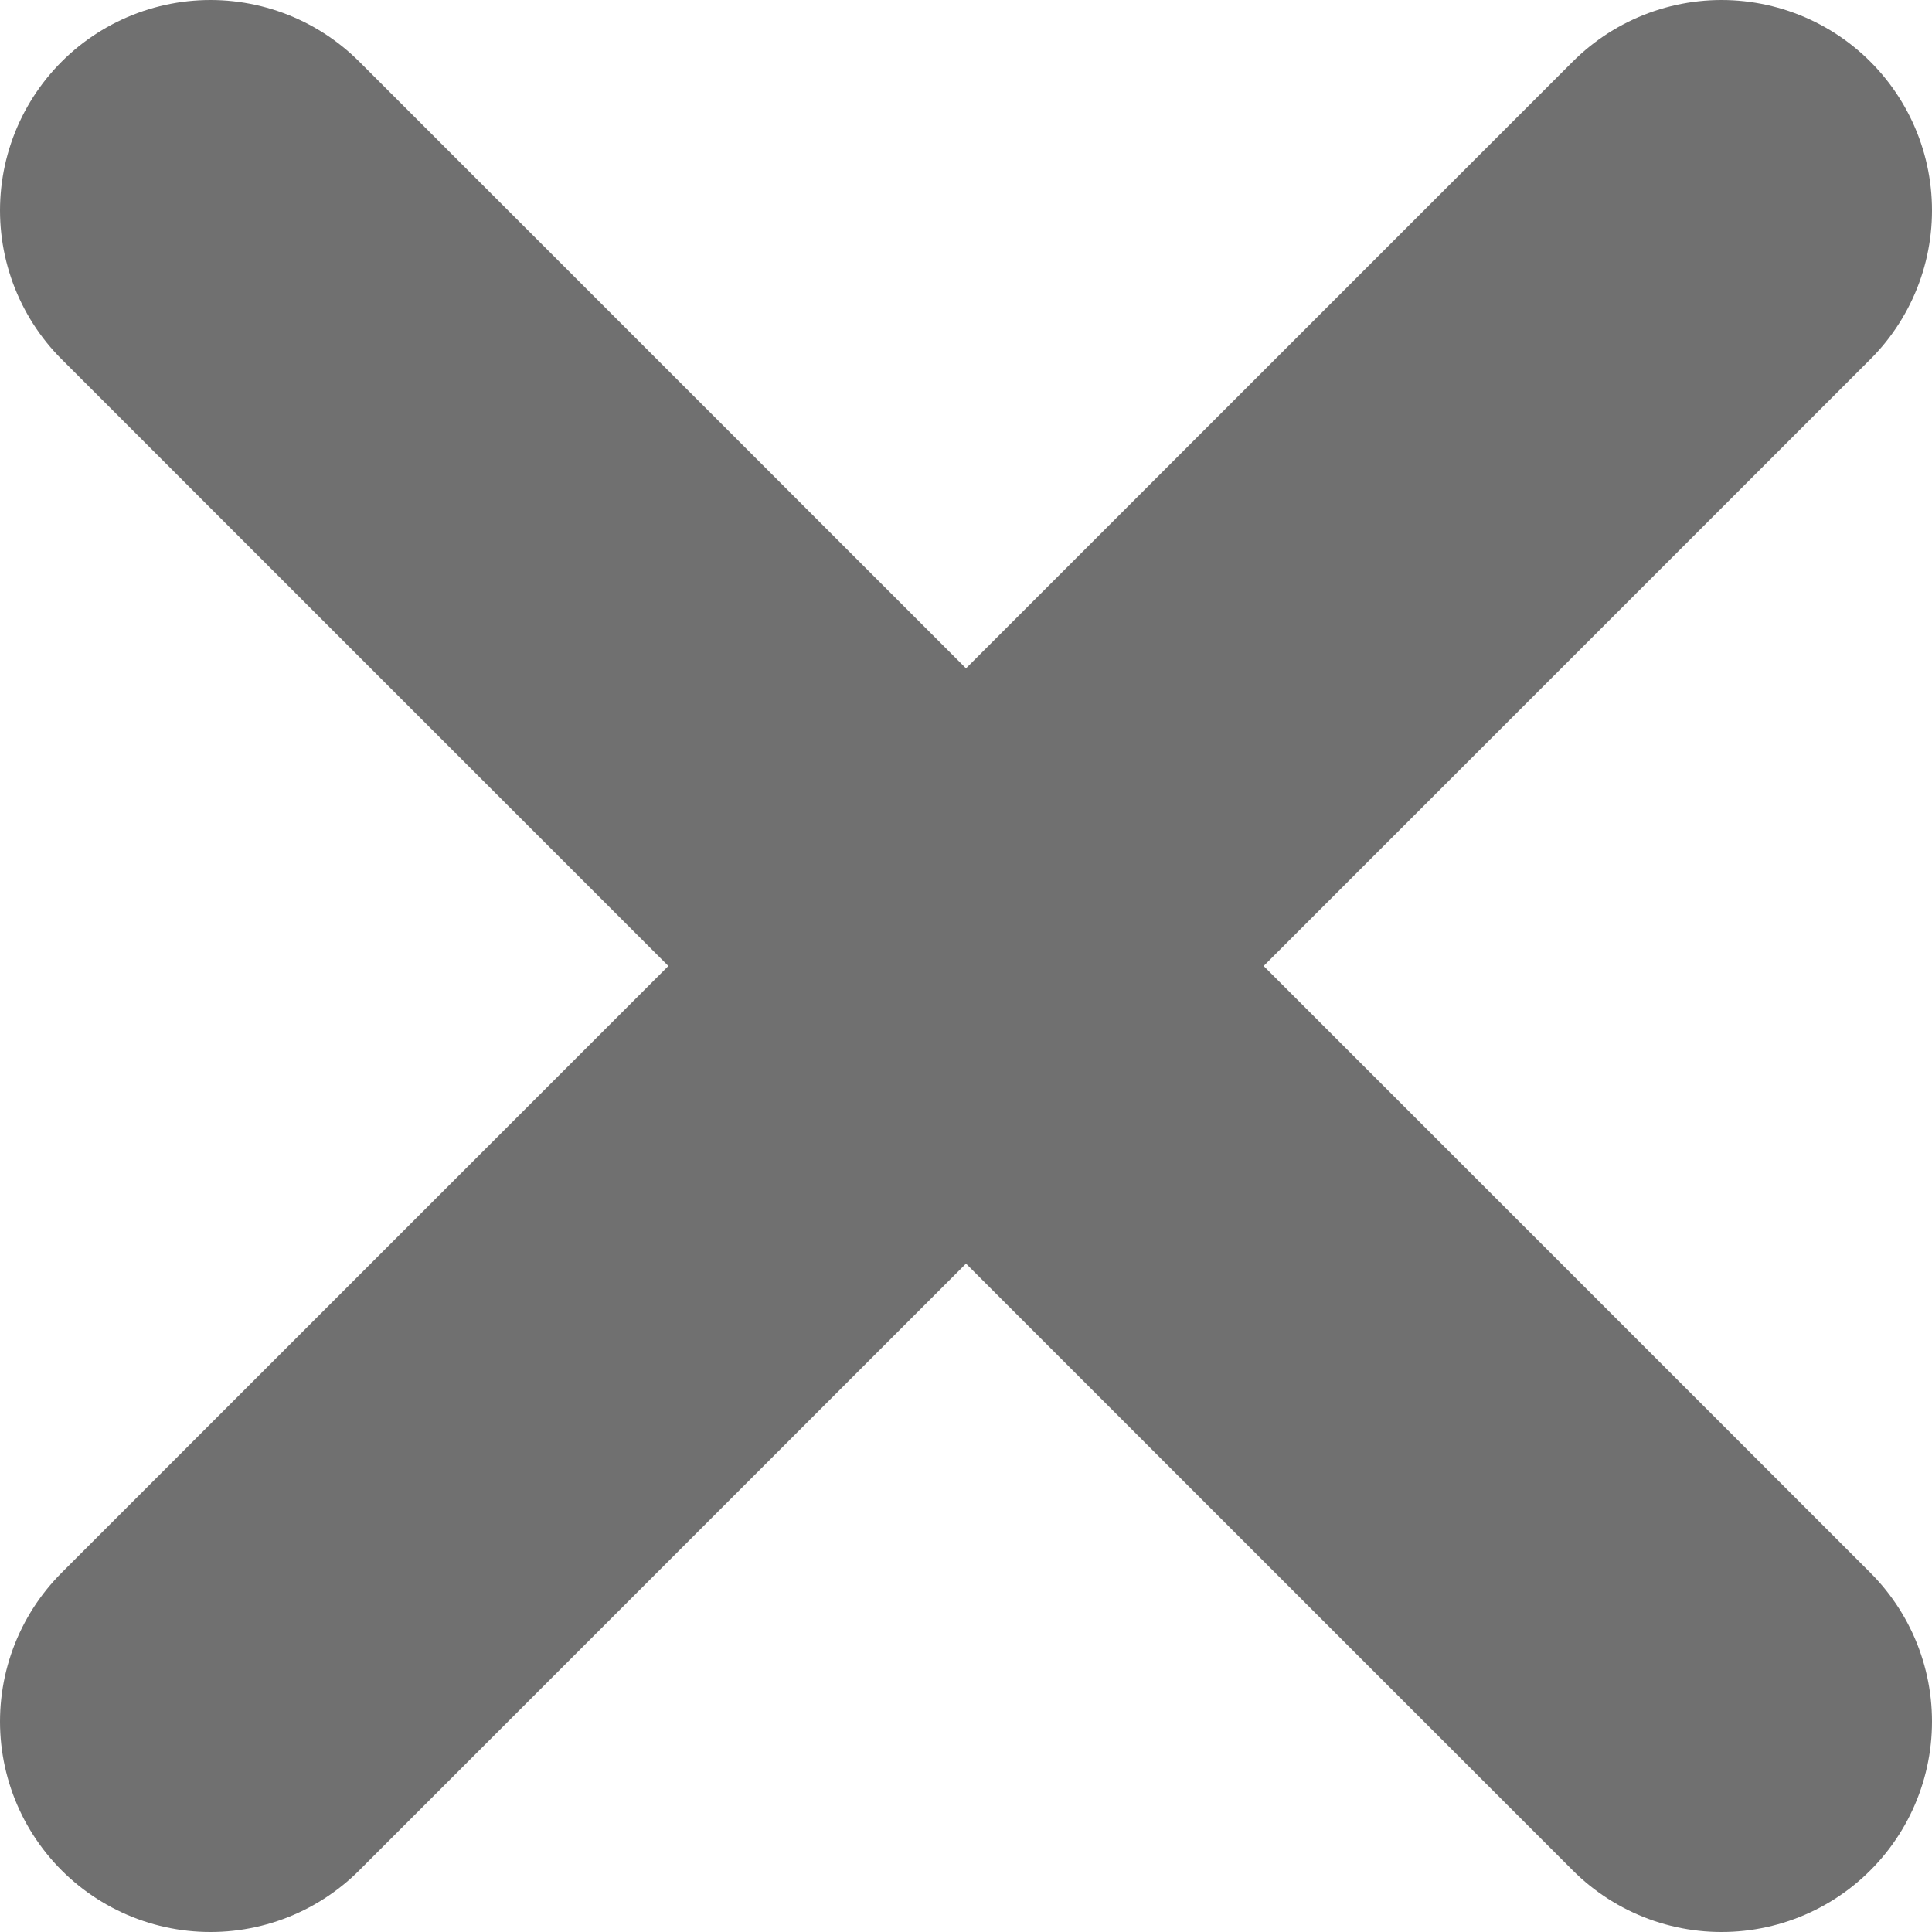
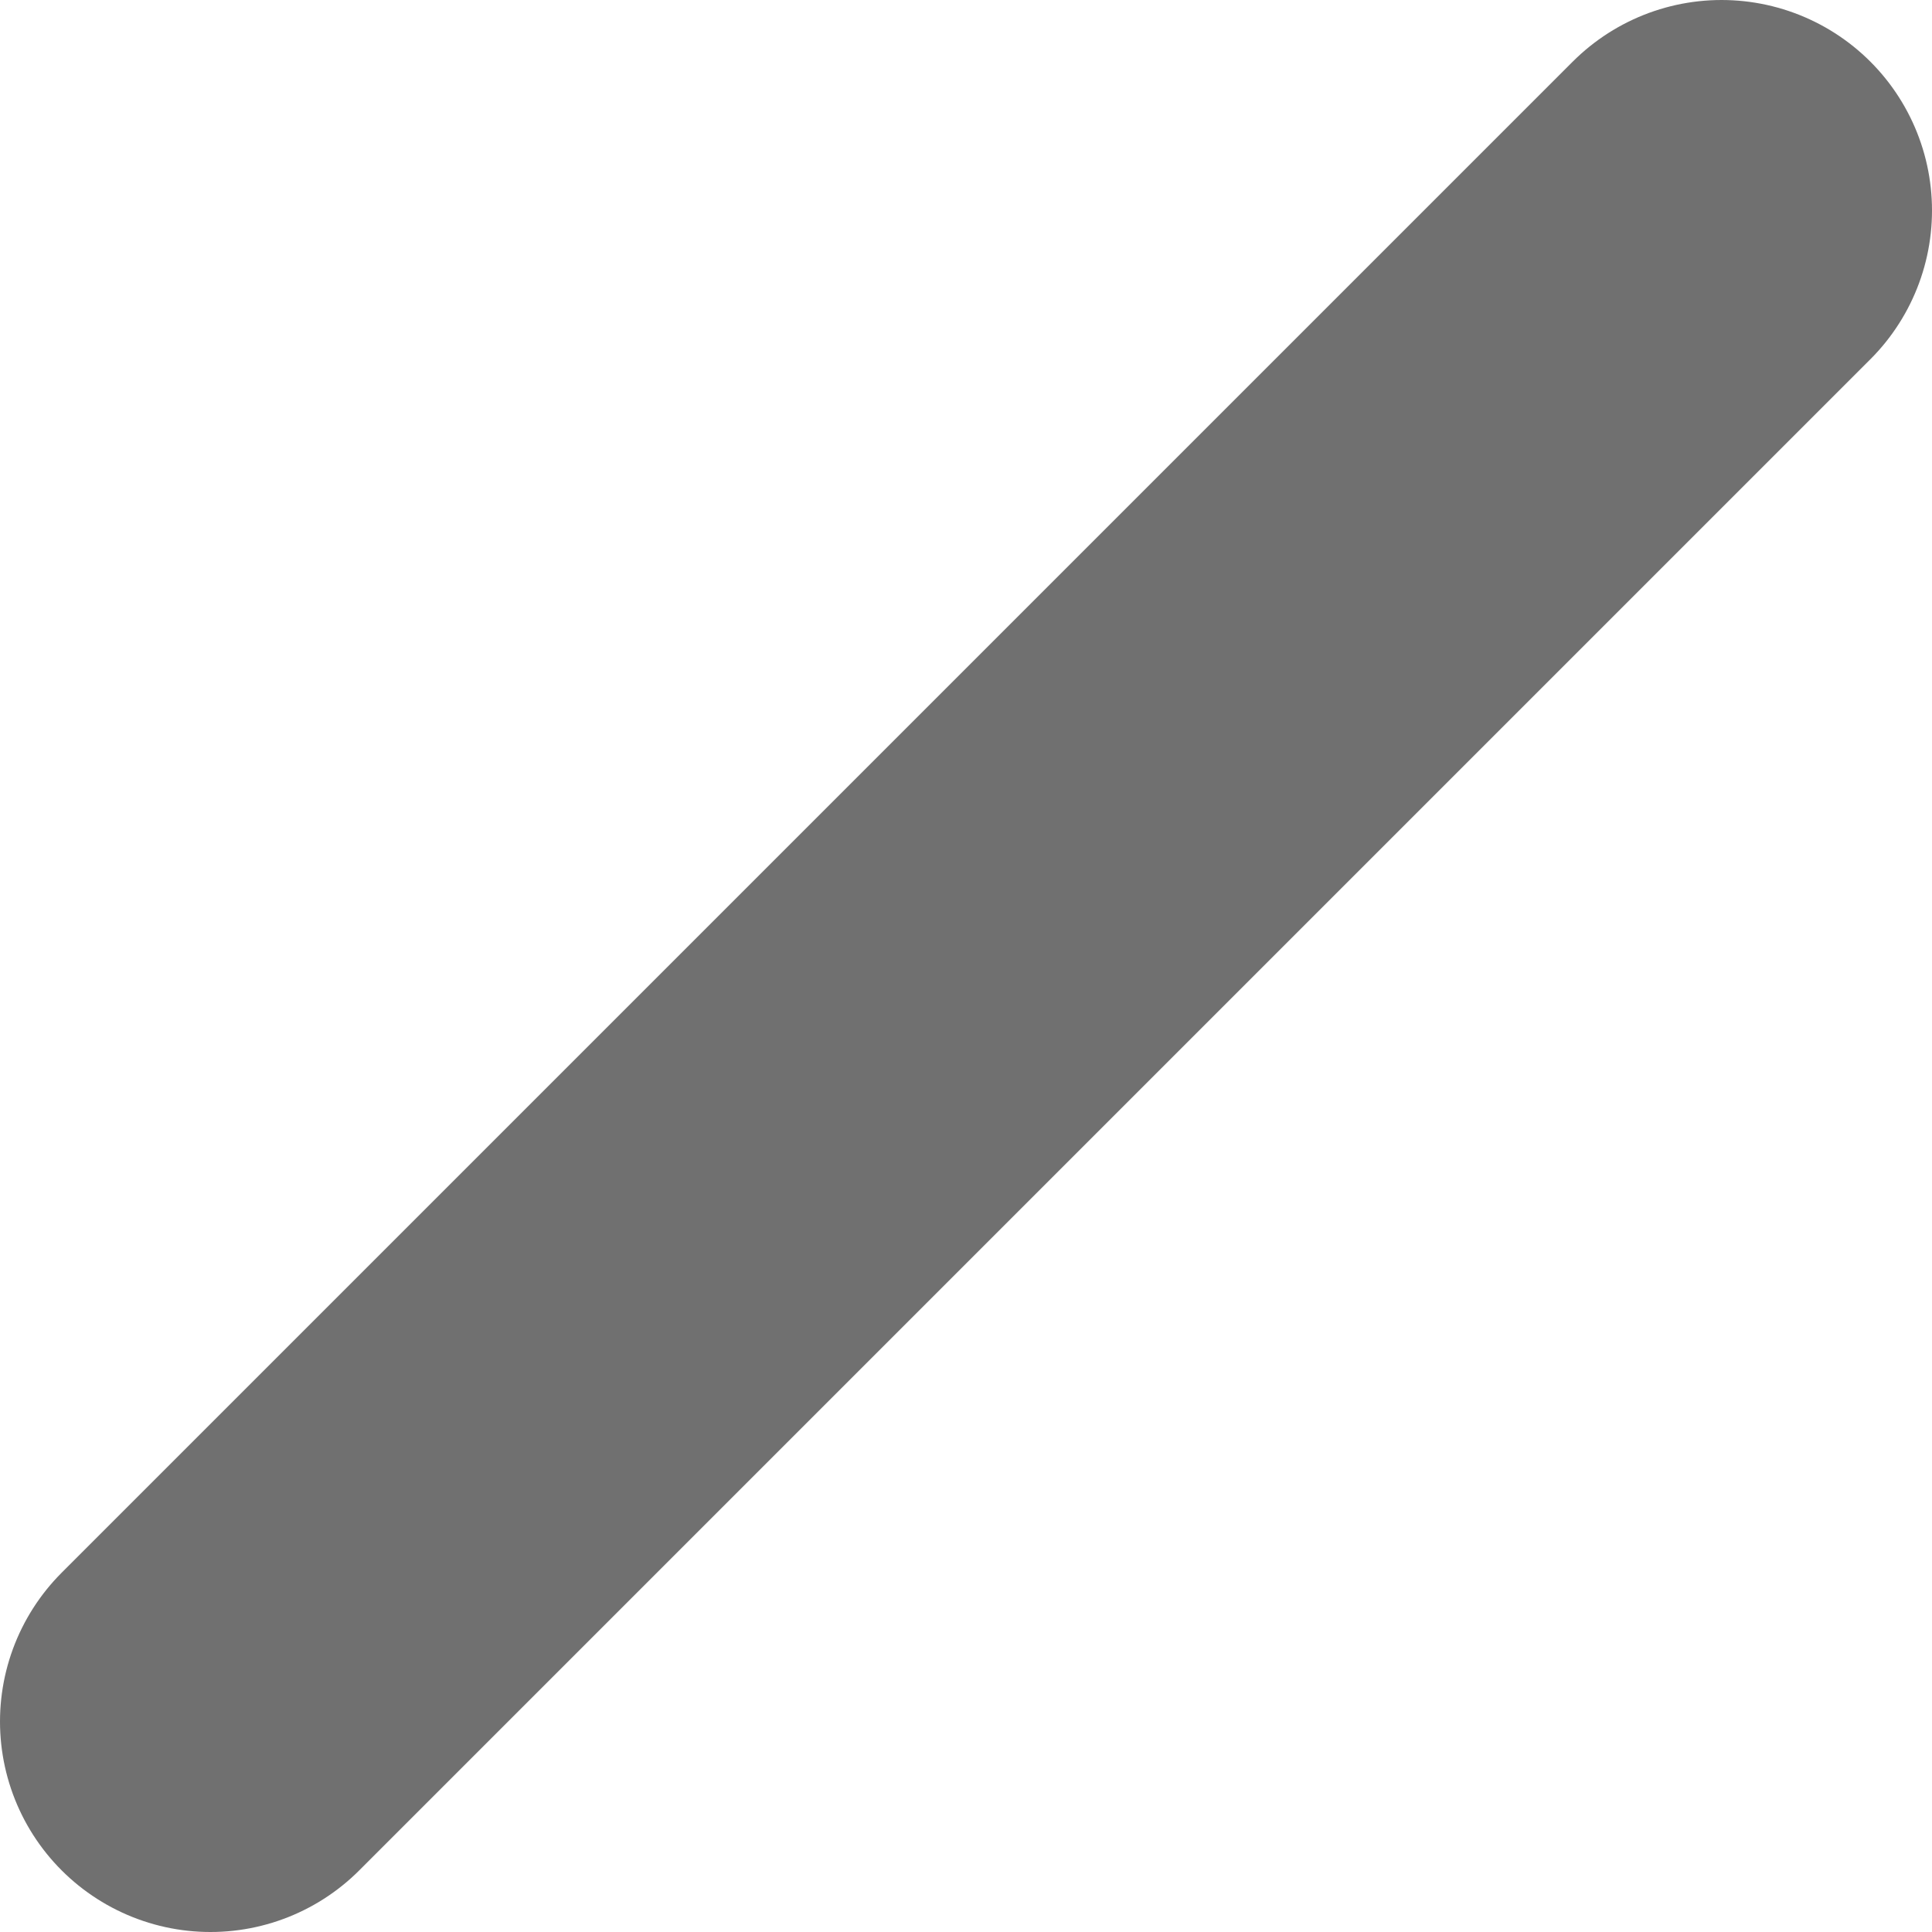
<svg xmlns="http://www.w3.org/2000/svg" id="Ebene_2" data-name="Ebene 2" viewBox="0 0 18.36 18.36">
  <defs>
    <style>
      .cls-1 {
        fill: none;
        stroke: #707070;
        stroke-linecap: round;
        stroke-miterlimit: 4;
        stroke-width: 4px;
      }
    </style>
  </defs>
  <g id="Ebene_1-2" data-name="Ebene 1">
    <g>
      <path id="Pfad_609" data-name="Pfad 609" class="cls-1" d="M16.36,2L2,16.36" />
-       <path id="Pfad_610" data-name="Pfad 610" class="cls-1" d="M16.36,16.36L2,2" />
    </g>
  </g>
</svg>